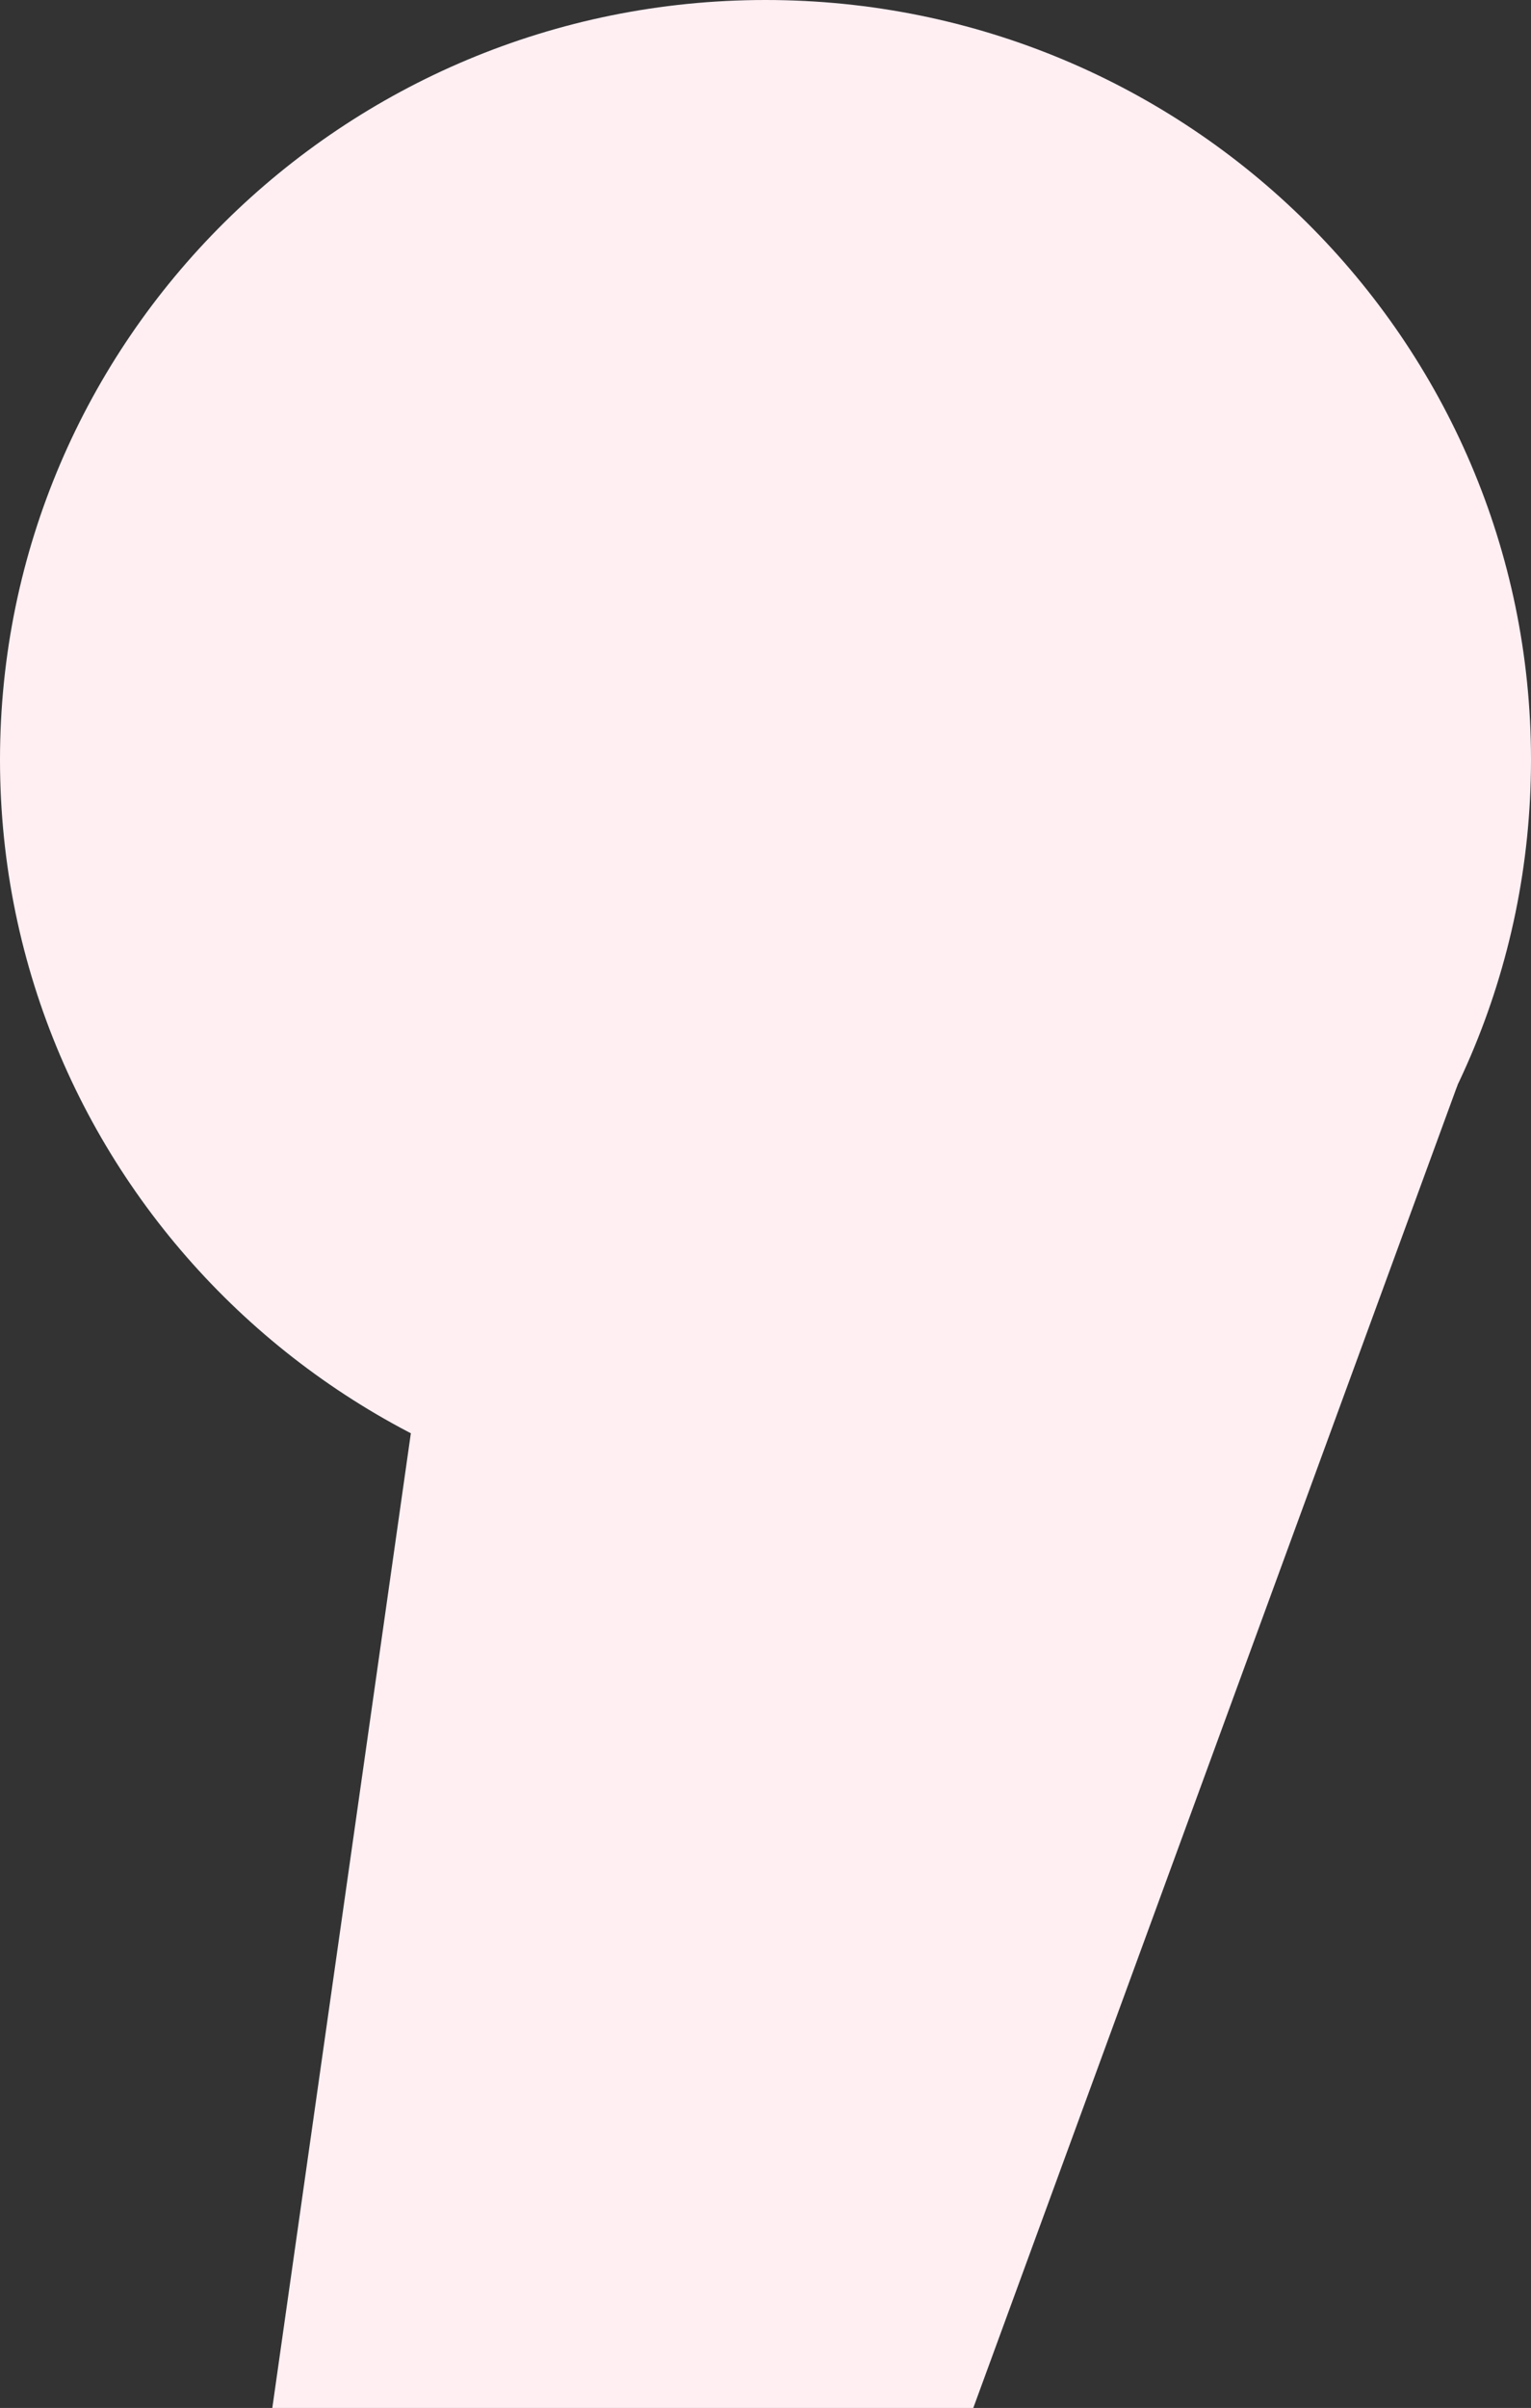
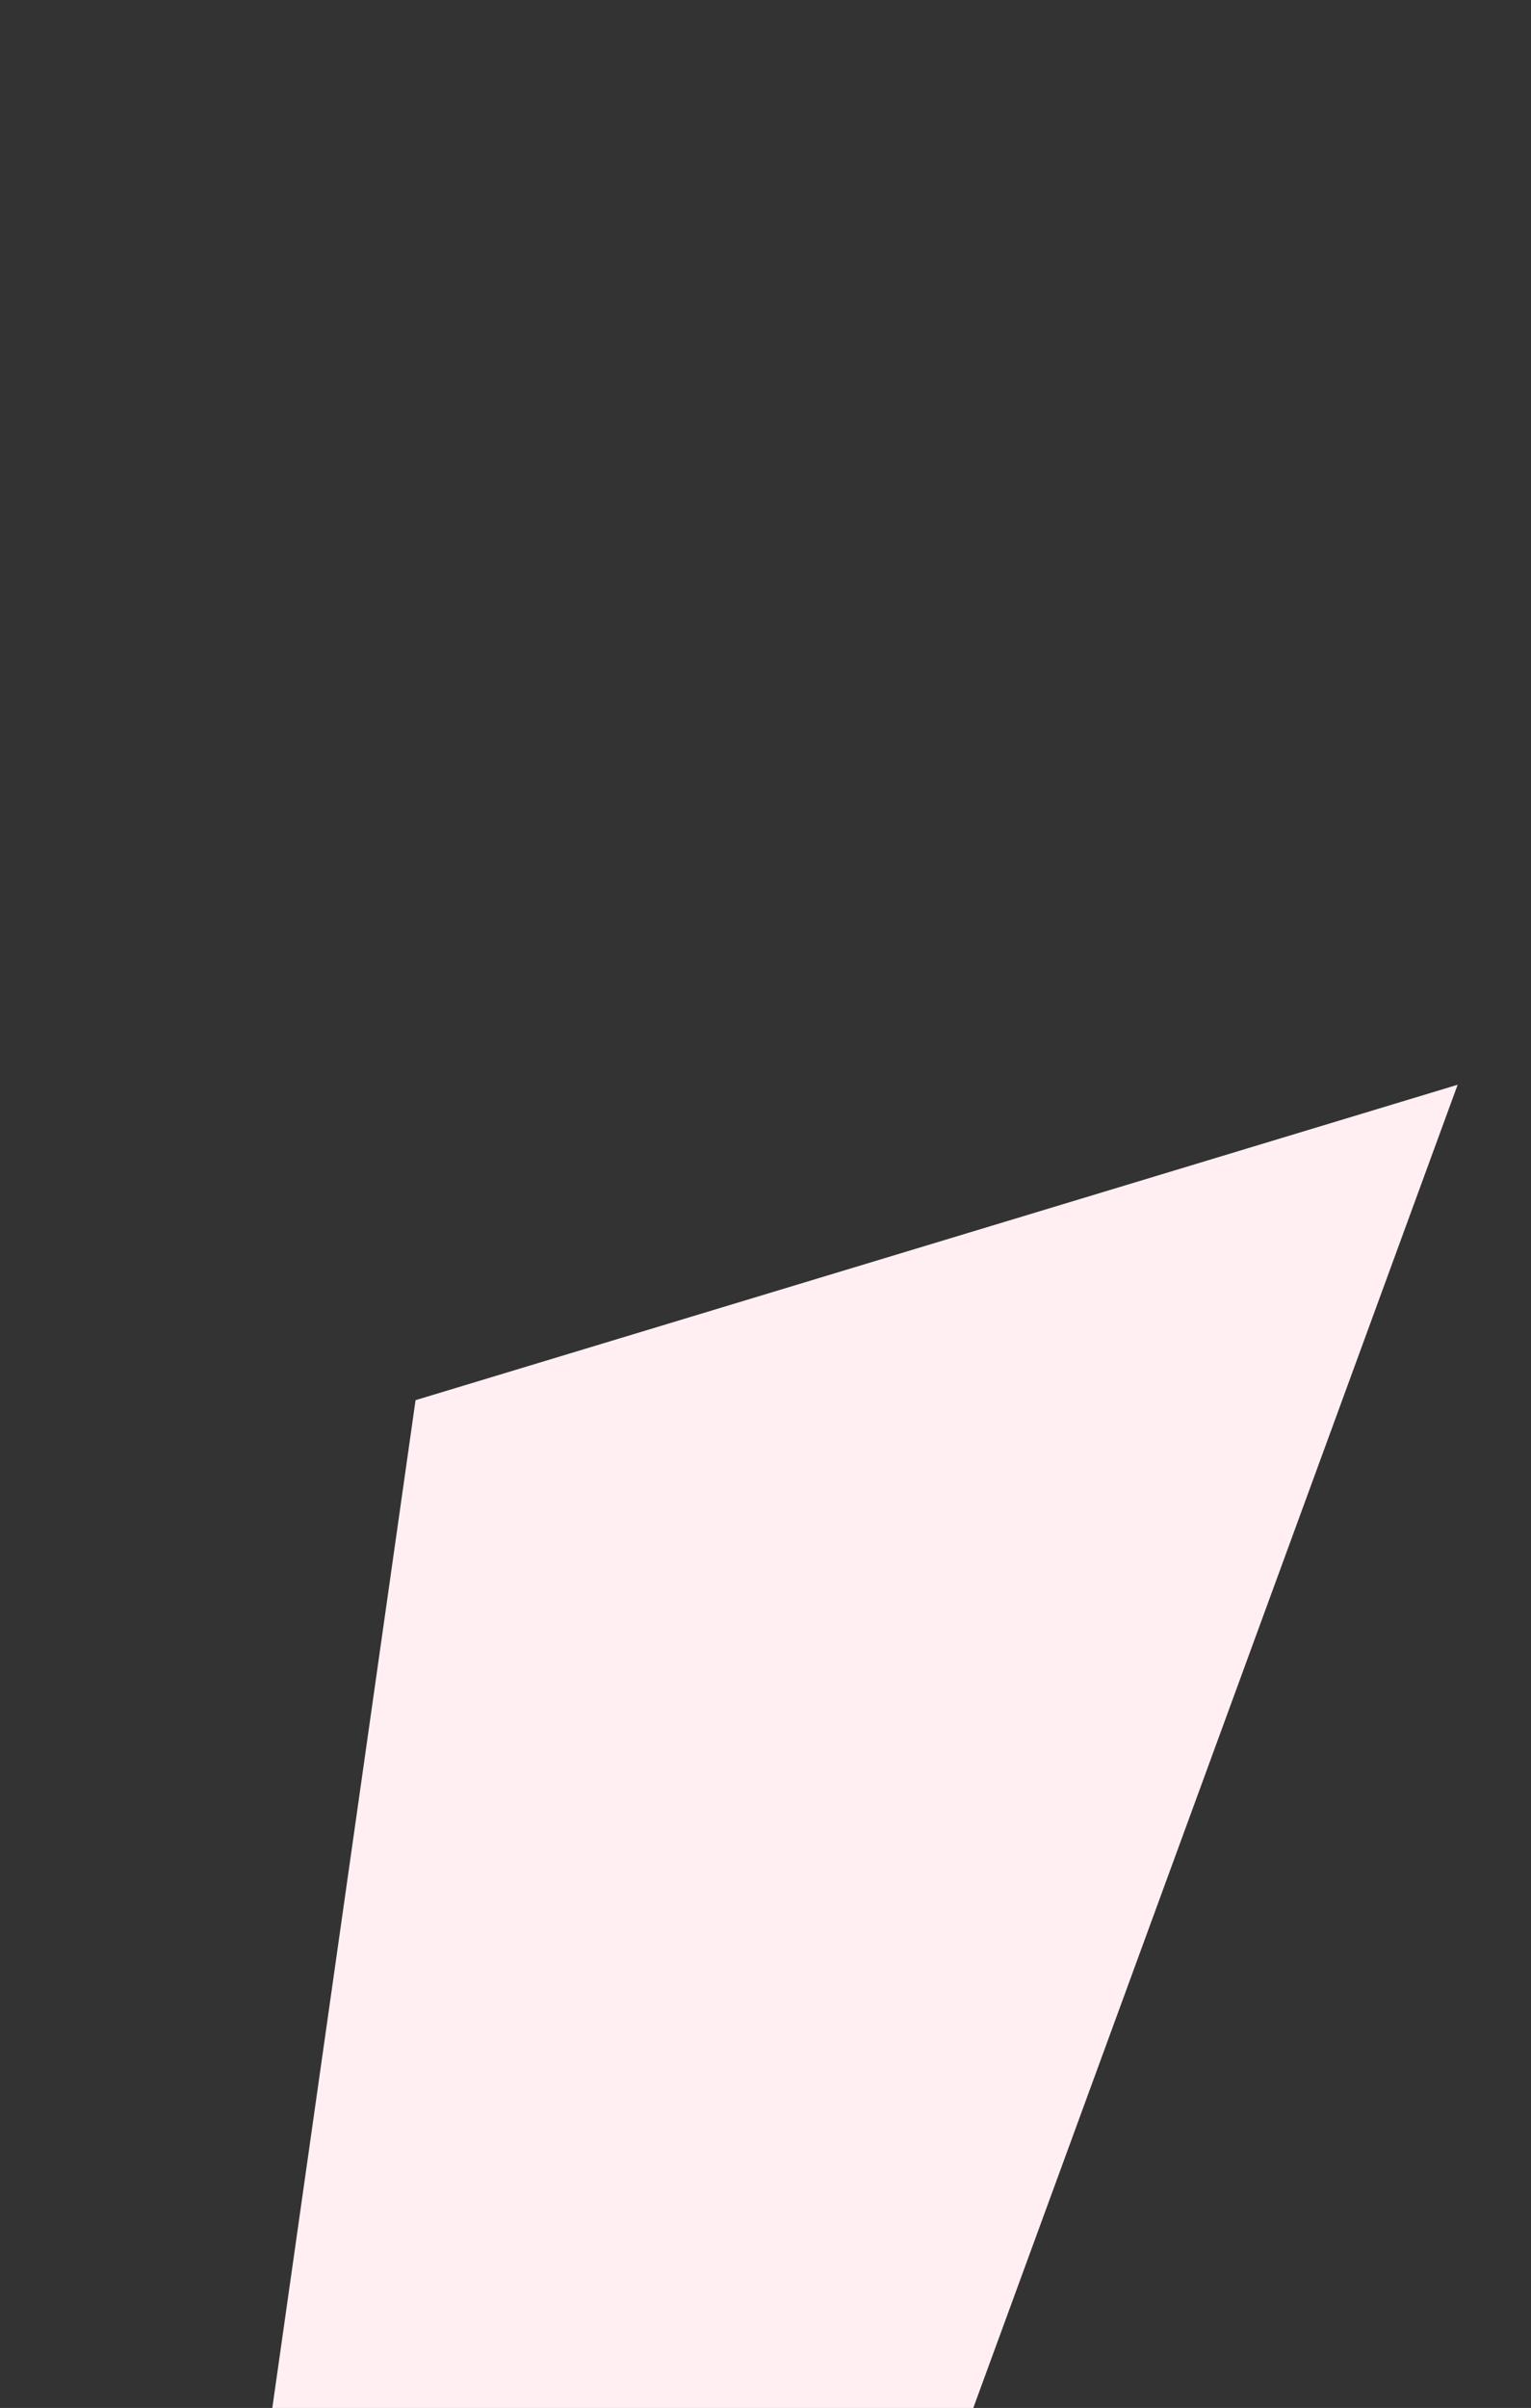
<svg xmlns="http://www.w3.org/2000/svg" width="257" height="404" viewBox="0 0 257 404" fill="none">
  <rect x="0" y="0" width="257" height="404" fill="#333333" stroke="none" />
-   <path d="M0 127.473C0 57.072 57.531 0 128.5 0C199.469 0 257 57.072 257 127.473C257 197.874 199.469 254.945 128.5 254.945C57.531 254.945 0 197.874 0 127.473Z" fill="#FFEFF3" />
  <path d="M45.711 404L69.757 234.914L244.687 181.993L163.379 404L45.711 404Z" fill="#FFEFF3" />
</svg>